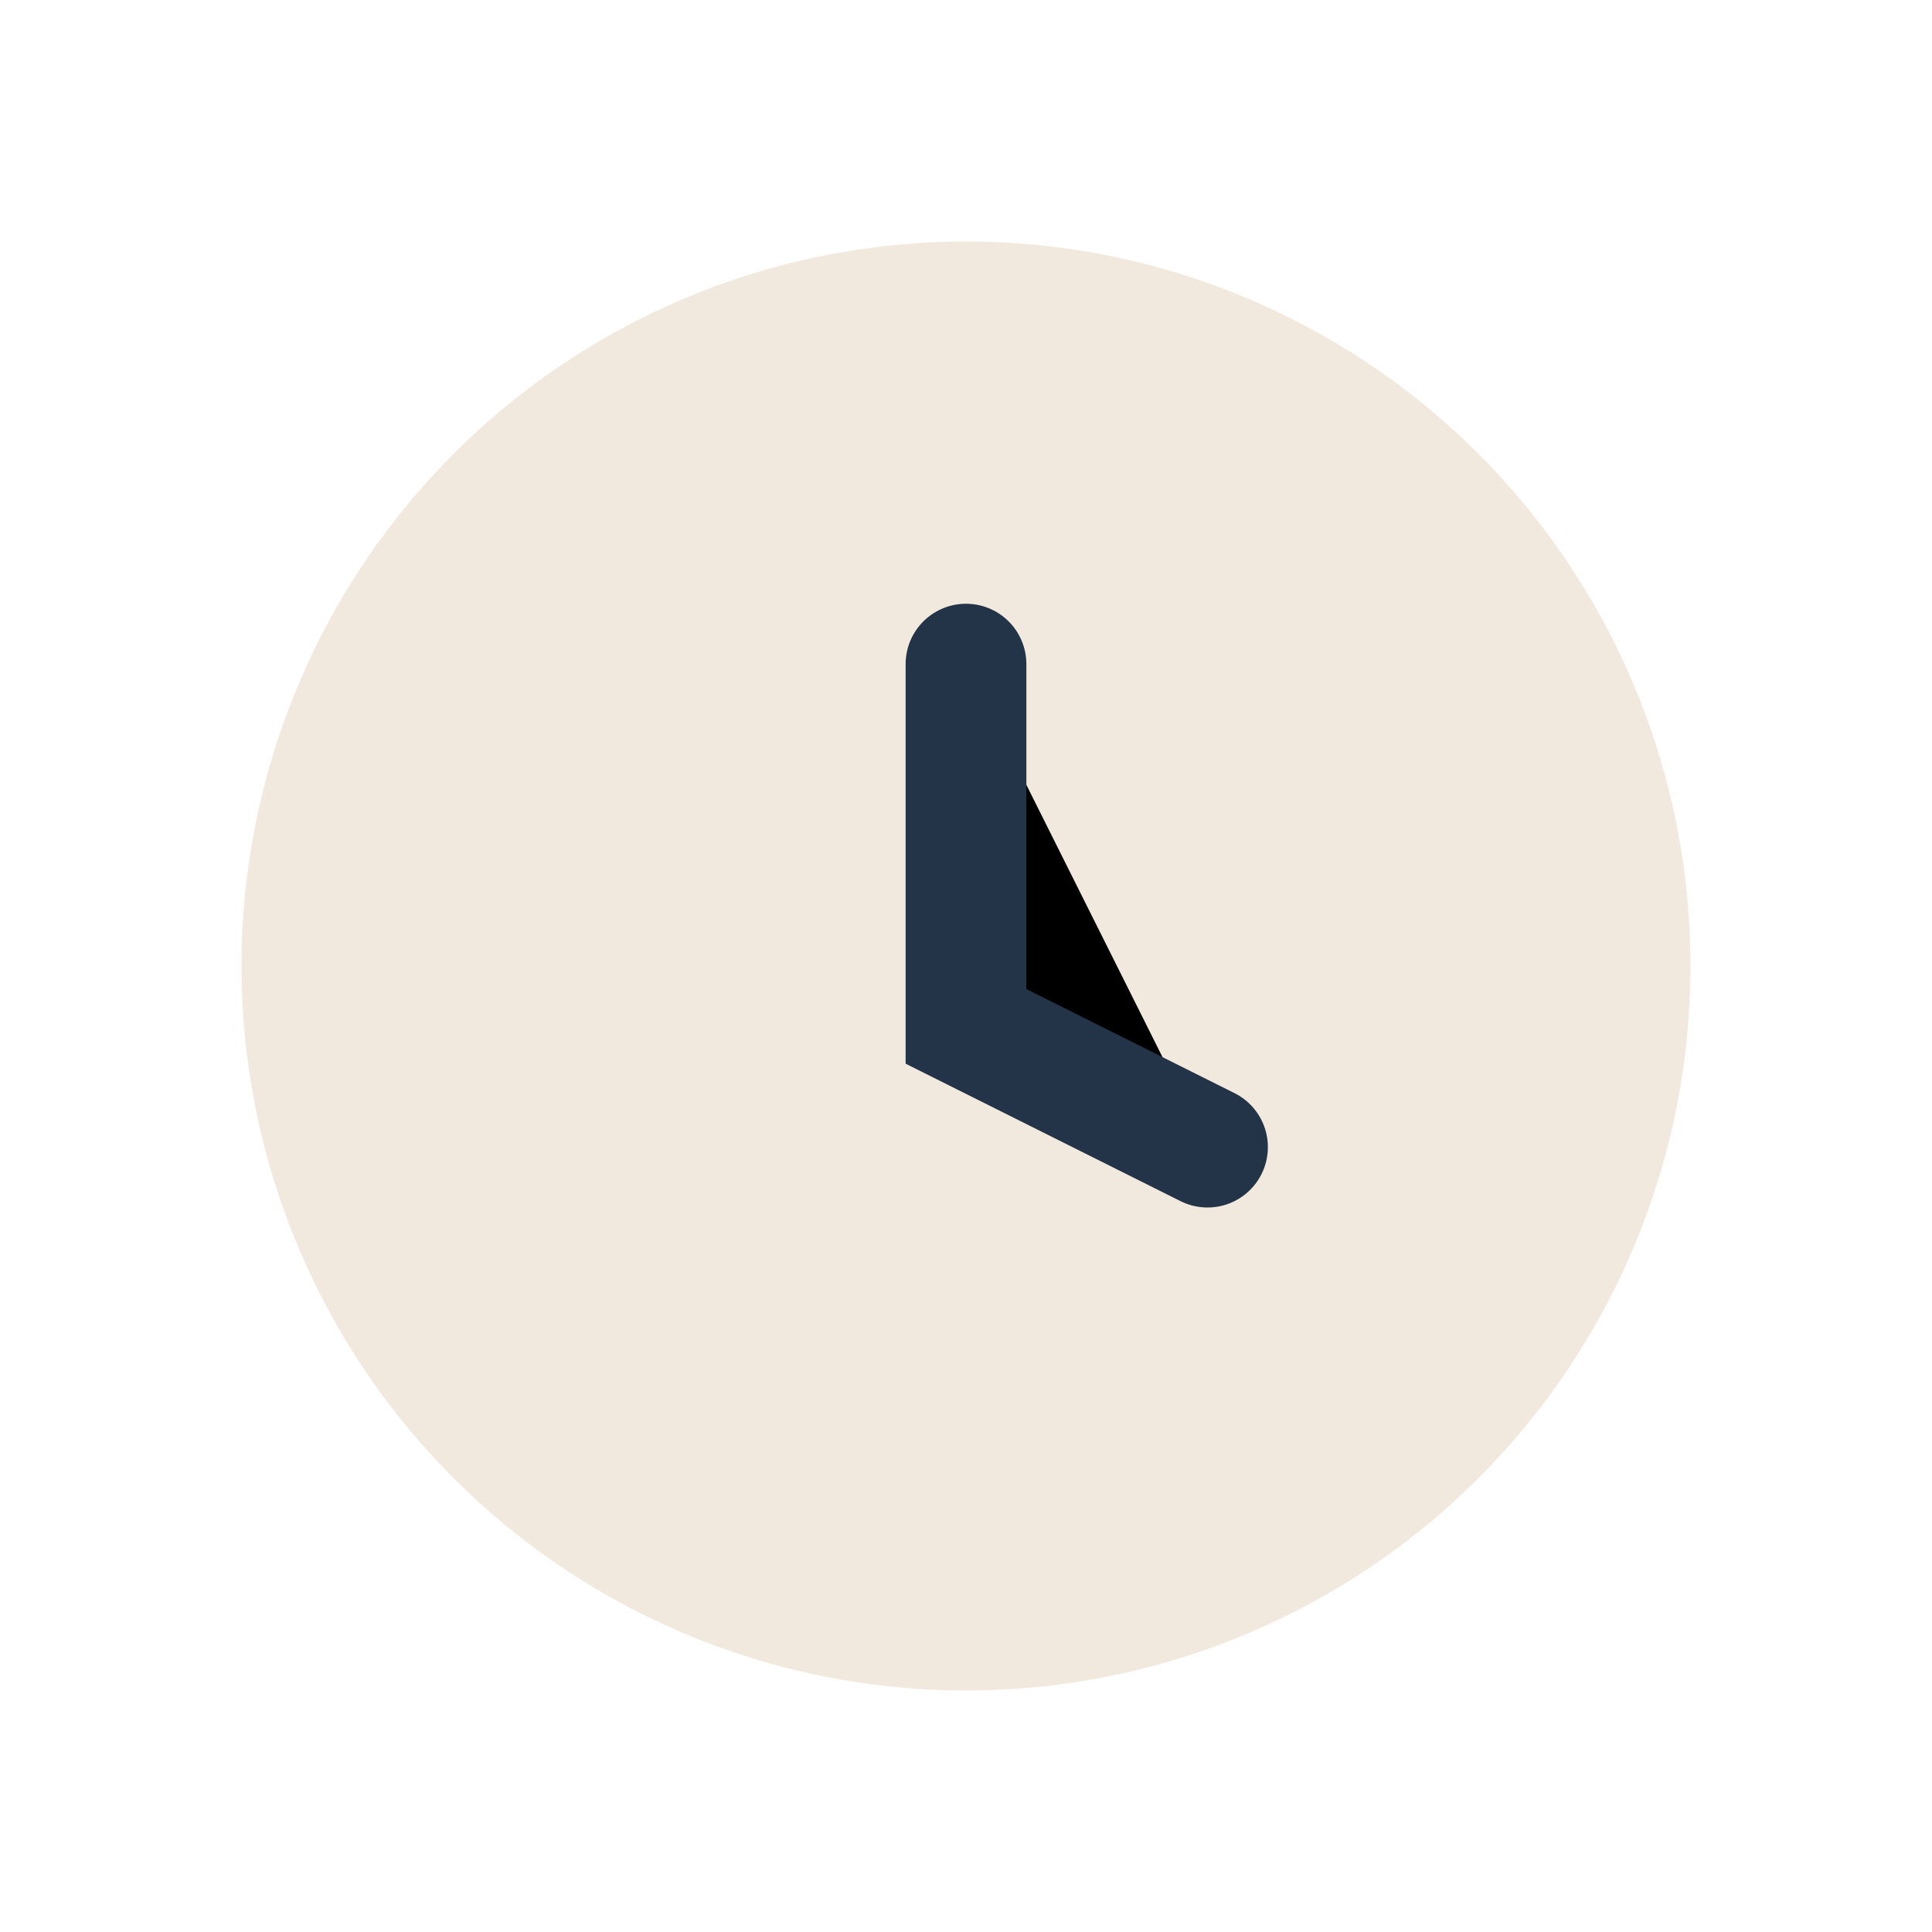
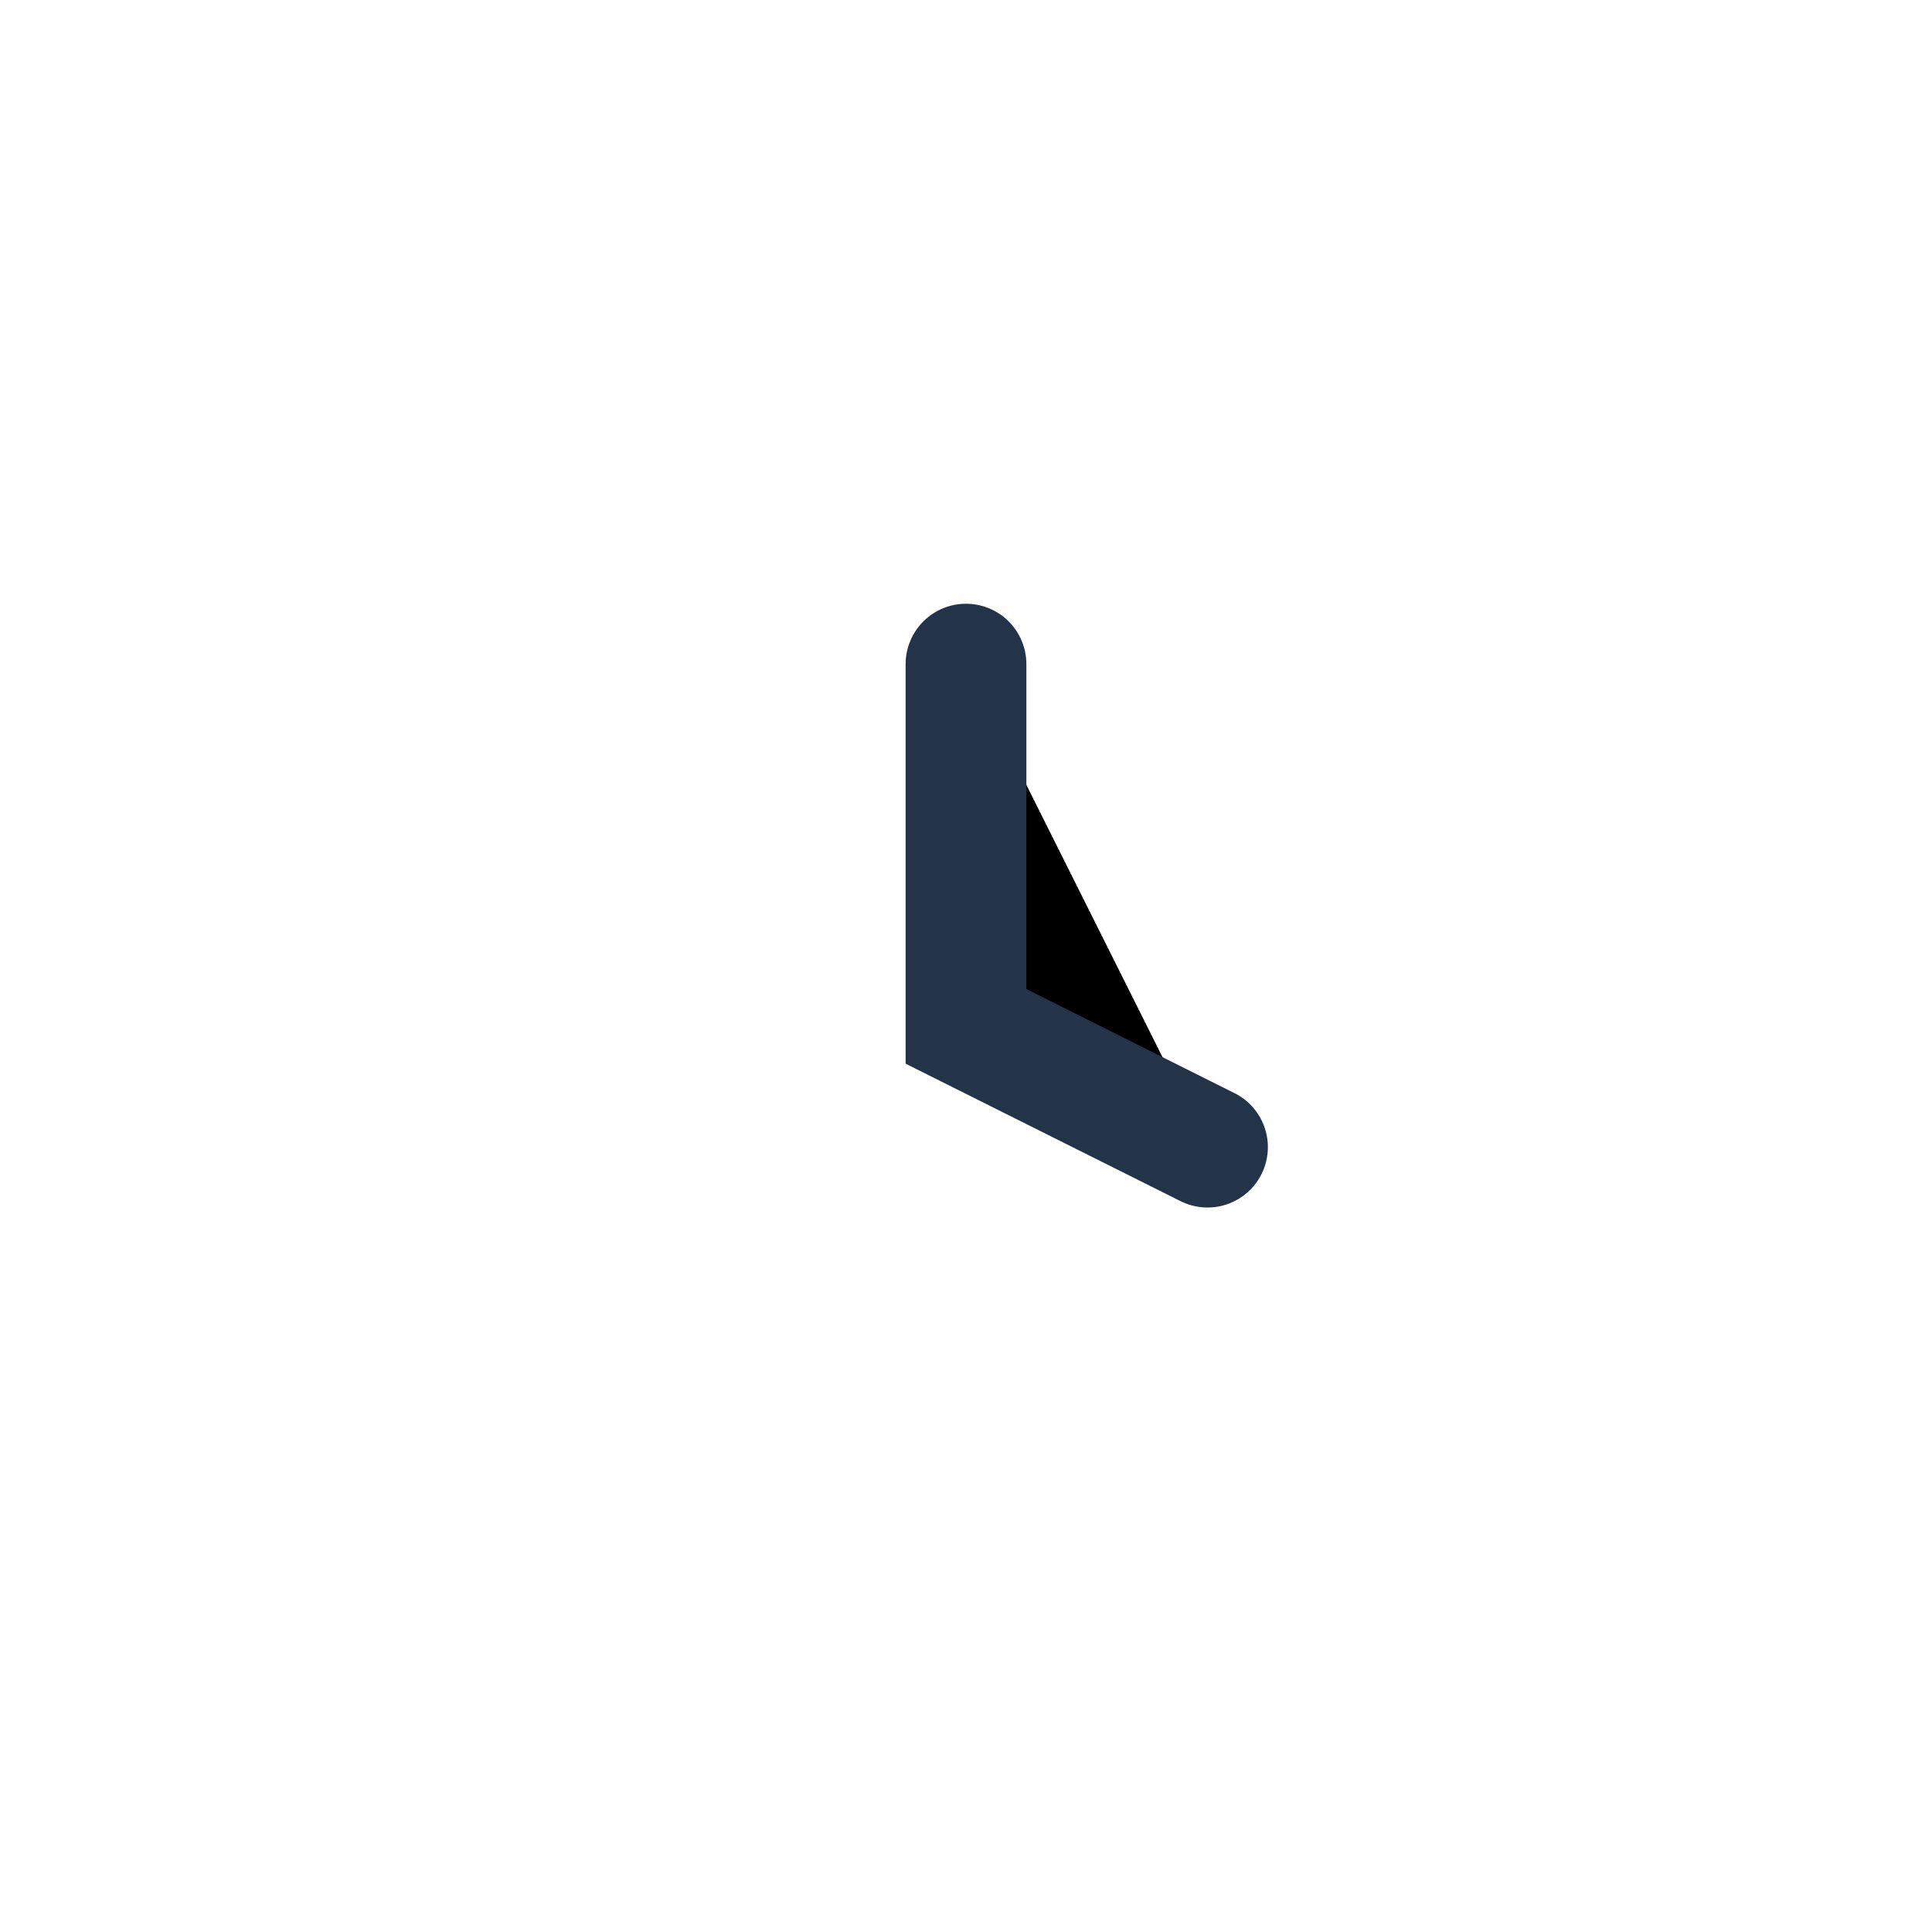
<svg xmlns="http://www.w3.org/2000/svg" width="32" height="32" viewBox="0 0 32 32">
-   <circle cx="16" cy="16" r="12" fill="#F2E9DE" />
  <path d="M16 11v6l4 2" stroke="#233348" stroke-width="2" stroke-linecap="round" />
</svg>